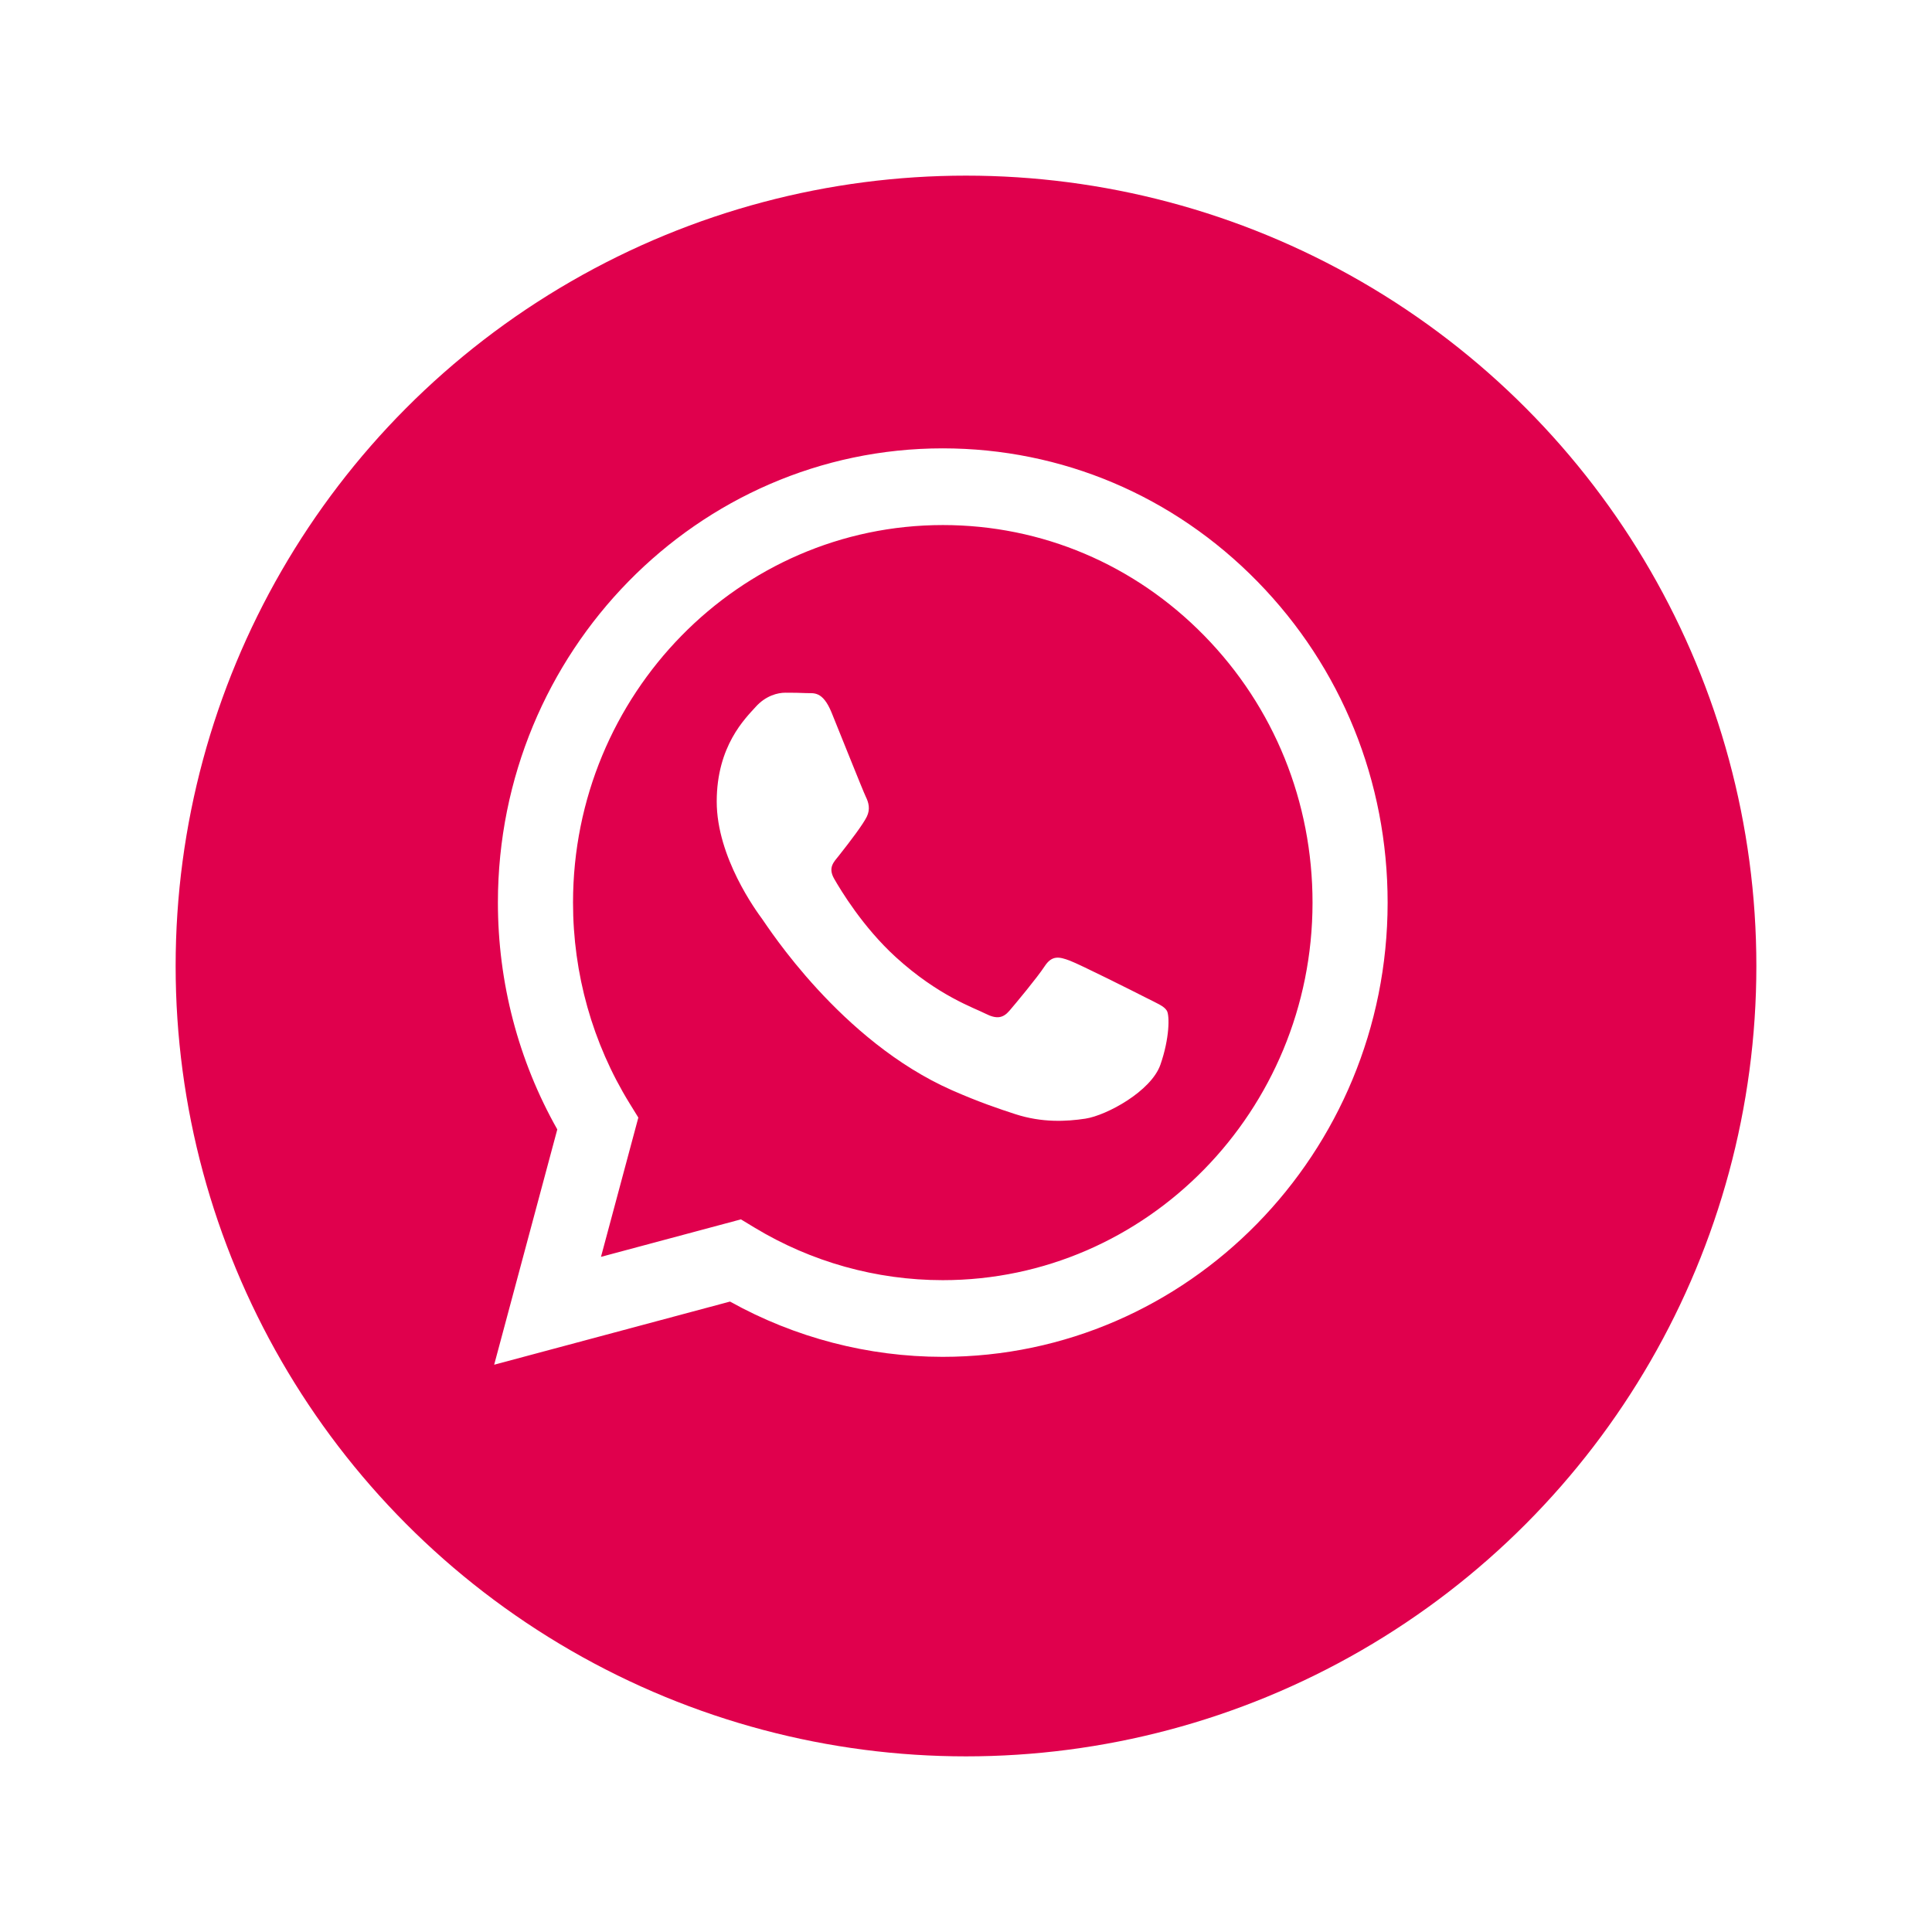
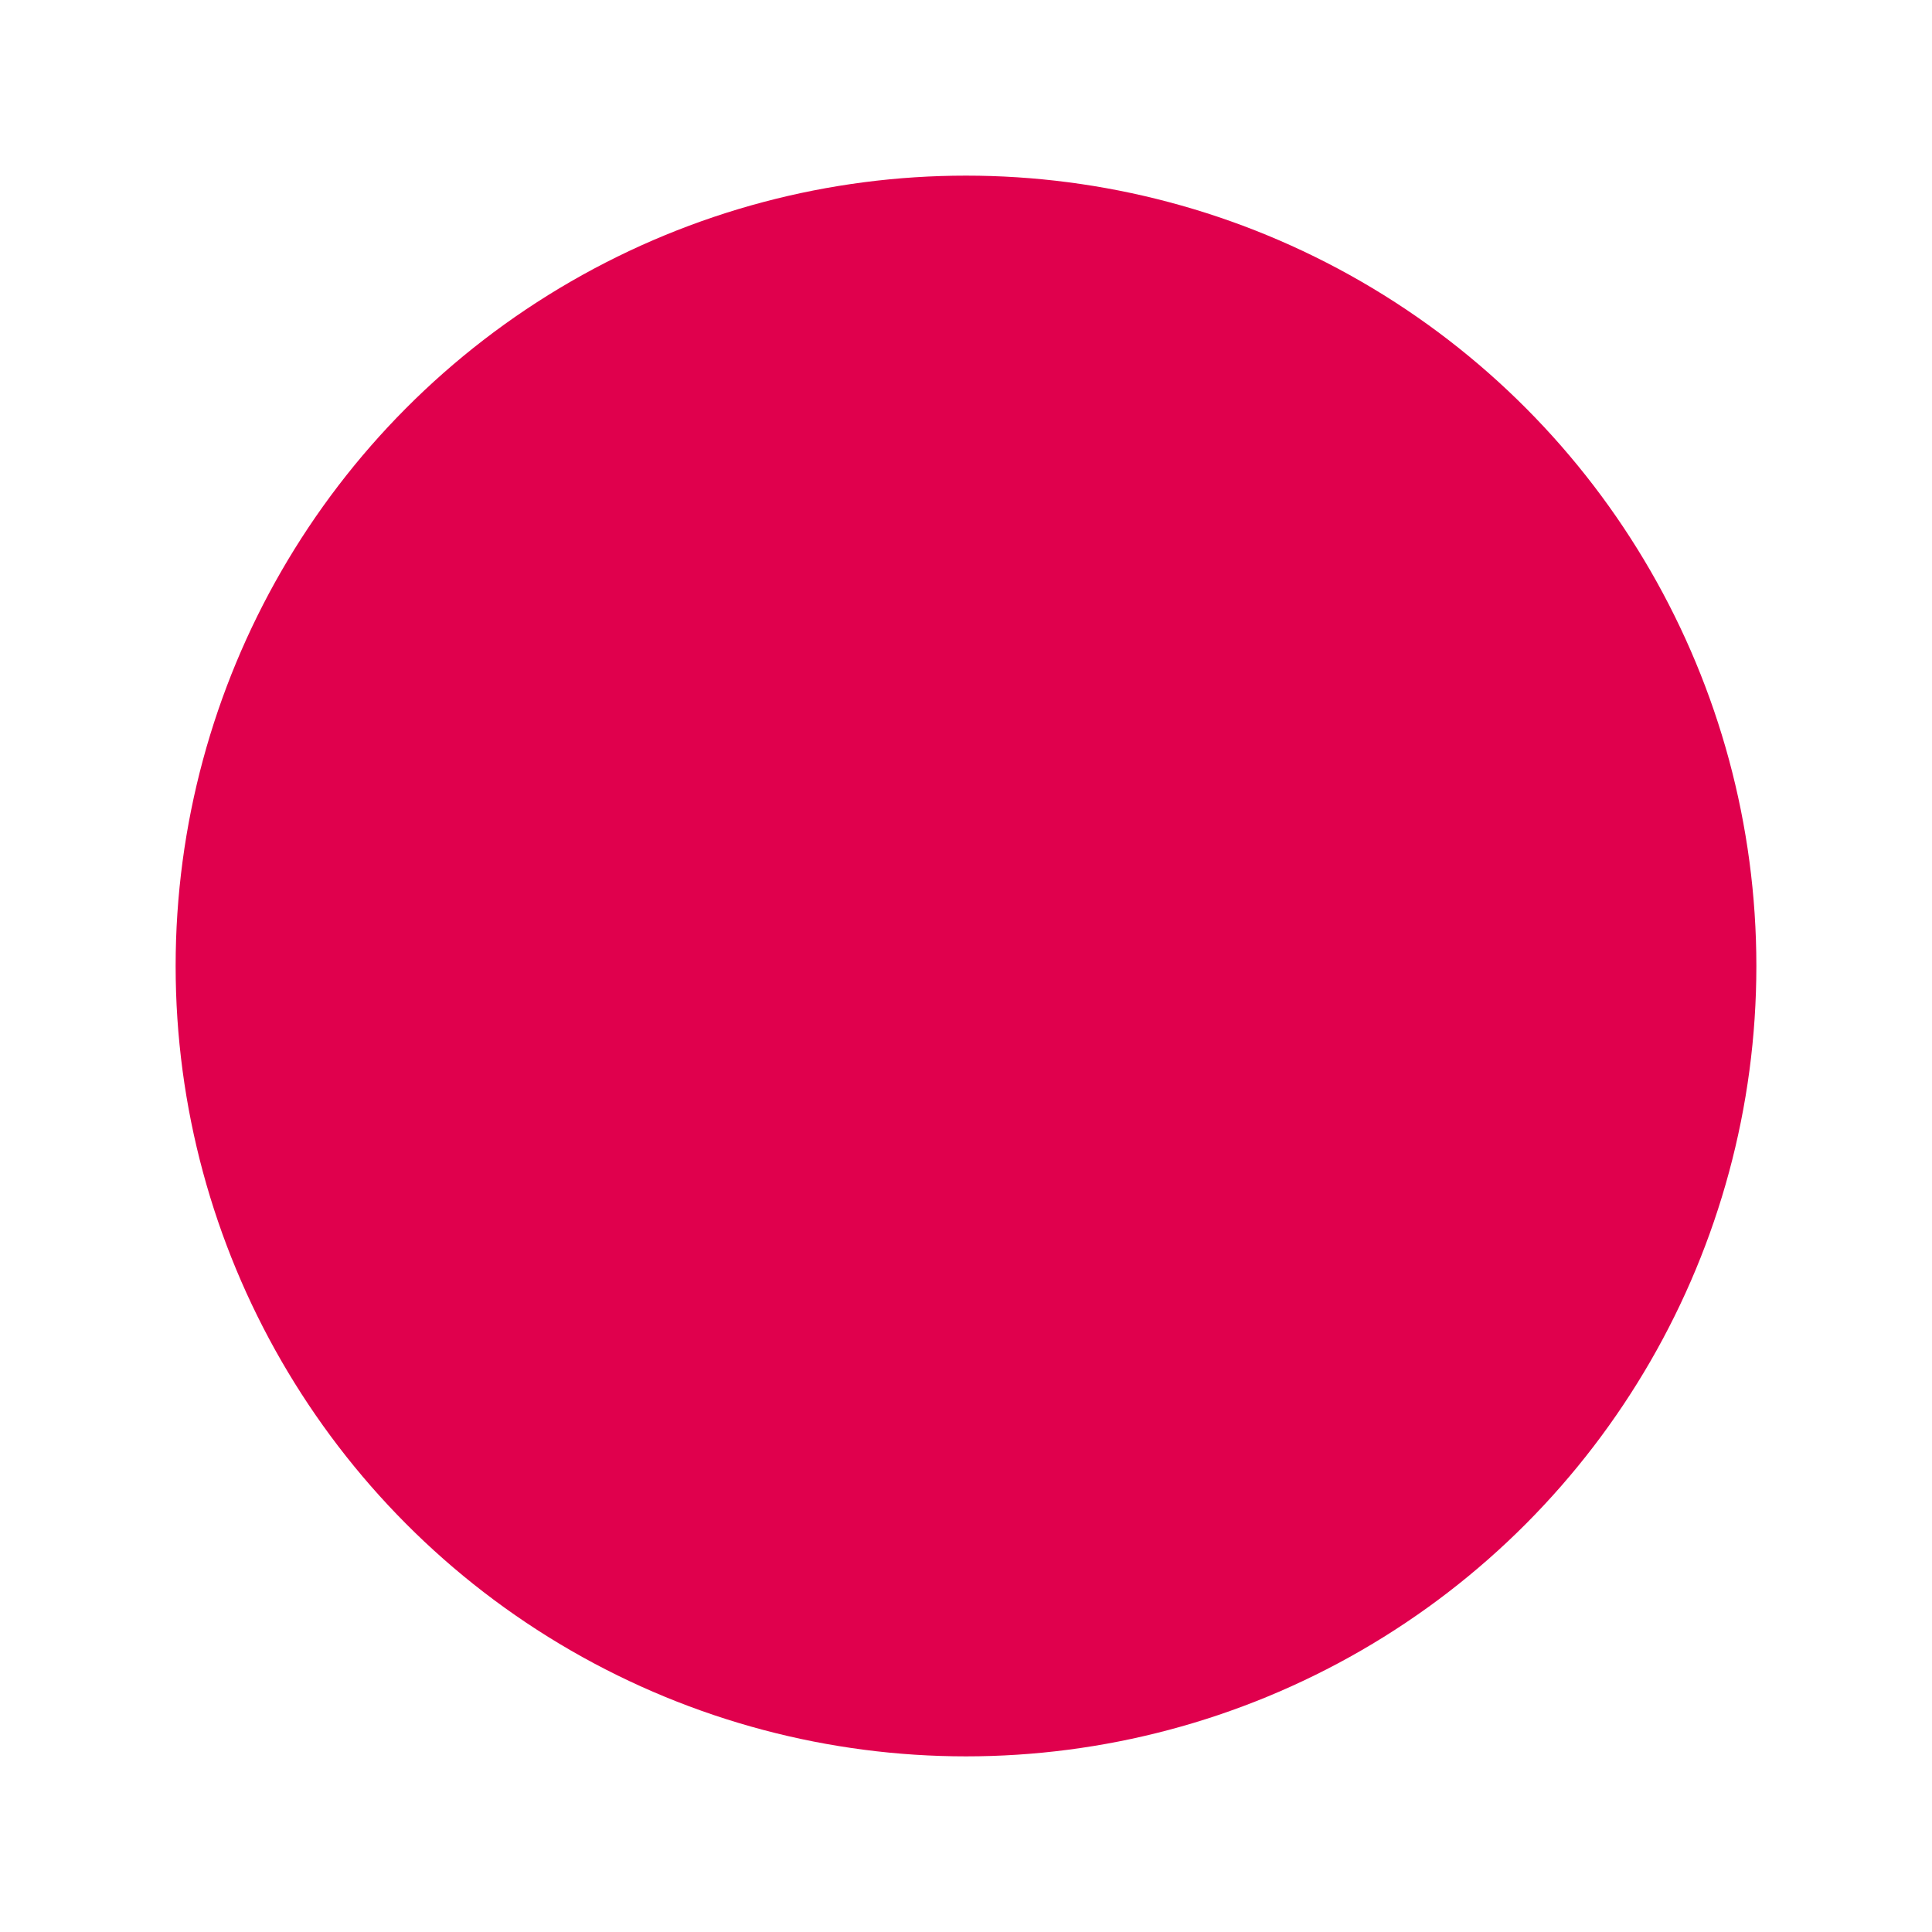
<svg xmlns="http://www.w3.org/2000/svg" width="77" height="77" viewBox="0 0 77 77" fill="none">
  <g filter="url(#filter0_d_709_2079)">
    <circle cx="37.5" cy="37.5" r="31.5" fill="#E0004D" />
  </g>
-   <path fill-rule="evenodd" clip-rule="evenodd" d="M50.116 23.177C46.769 19.756 42.317 17.871 37.574 17.869C27.802 17.869 19.848 25.988 19.844 35.965C19.843 39.155 20.659 42.269 22.211 45.013L19.695 54.391L29.094 51.874C31.684 53.316 34.6 54.076 37.567 54.077H37.574C47.346 54.077 55.3 45.958 55.304 35.98C55.306 31.144 53.464 26.598 50.116 23.177ZM37.574 51.021H37.568C34.924 51.02 32.331 50.294 30.068 48.924L29.53 48.598L23.952 50.092L25.441 44.541L25.09 43.972C23.615 41.577 22.836 38.809 22.838 35.967C22.841 27.673 29.452 20.926 37.58 20.926C41.516 20.927 45.216 22.494 47.998 25.337C50.781 28.18 52.312 31.96 52.311 35.979C52.307 44.273 45.697 51.021 37.574 51.021ZM45.657 39.755C45.215 39.529 43.036 38.435 42.63 38.284C42.224 38.133 41.929 38.058 41.634 38.511C41.338 38.963 40.489 39.982 40.231 40.283C39.972 40.585 39.714 40.623 39.271 40.397C38.828 40.17 37.401 39.693 35.708 38.152C34.391 36.953 33.502 35.472 33.244 35.02C32.986 34.567 33.242 34.346 33.438 34.097C33.918 33.489 34.398 32.852 34.546 32.55C34.693 32.248 34.619 31.984 34.508 31.758C34.398 31.532 33.512 29.306 33.143 28.4C32.783 27.519 32.418 27.638 32.146 27.624C31.888 27.611 31.592 27.608 31.297 27.608C31.002 27.608 30.522 27.721 30.116 28.174C29.709 28.627 28.565 29.721 28.565 31.946C28.565 34.172 30.153 36.322 30.374 36.624C30.596 36.926 33.498 41.493 37.942 43.452C38.999 43.918 39.824 44.196 40.468 44.405C41.529 44.749 42.494 44.7 43.258 44.584C44.109 44.454 45.879 43.49 46.248 42.434C46.617 41.377 46.617 40.472 46.506 40.283C46.396 40.095 46.1 39.982 45.657 39.755Z" fill="white" />
  <defs>
    <filter id="filter0_d_709_2079" x="0" y="0" width="77" height="77" filterUnits="userSpaceOnUse" color-interpolation-filters="sRGB">
      <feFlood flood-opacity="0" result="BackgroundImageFix" />
      <feColorMatrix in="SourceAlpha" type="matrix" values="0 0 0 0 0 0 0 0 0 0 0 0 0 0 0 0 0 0 127 0" result="hardAlpha" />
      <feOffset dx="1" dy="1" />
      <feGaussianBlur stdDeviation="3.5" />
      <feColorMatrix type="matrix" values="0 0 0 0 0 0 0 0 0 0 0 0 0 0 0 0 0 0 0.1 0" />
      <feBlend mode="normal" in2="BackgroundImageFix" result="effect1_dropShadow_709_2079" />
      <feBlend mode="normal" in="SourceGraphic" in2="effect1_dropShadow_709_2079" result="shape" />
    </filter>
  </defs>
</svg>